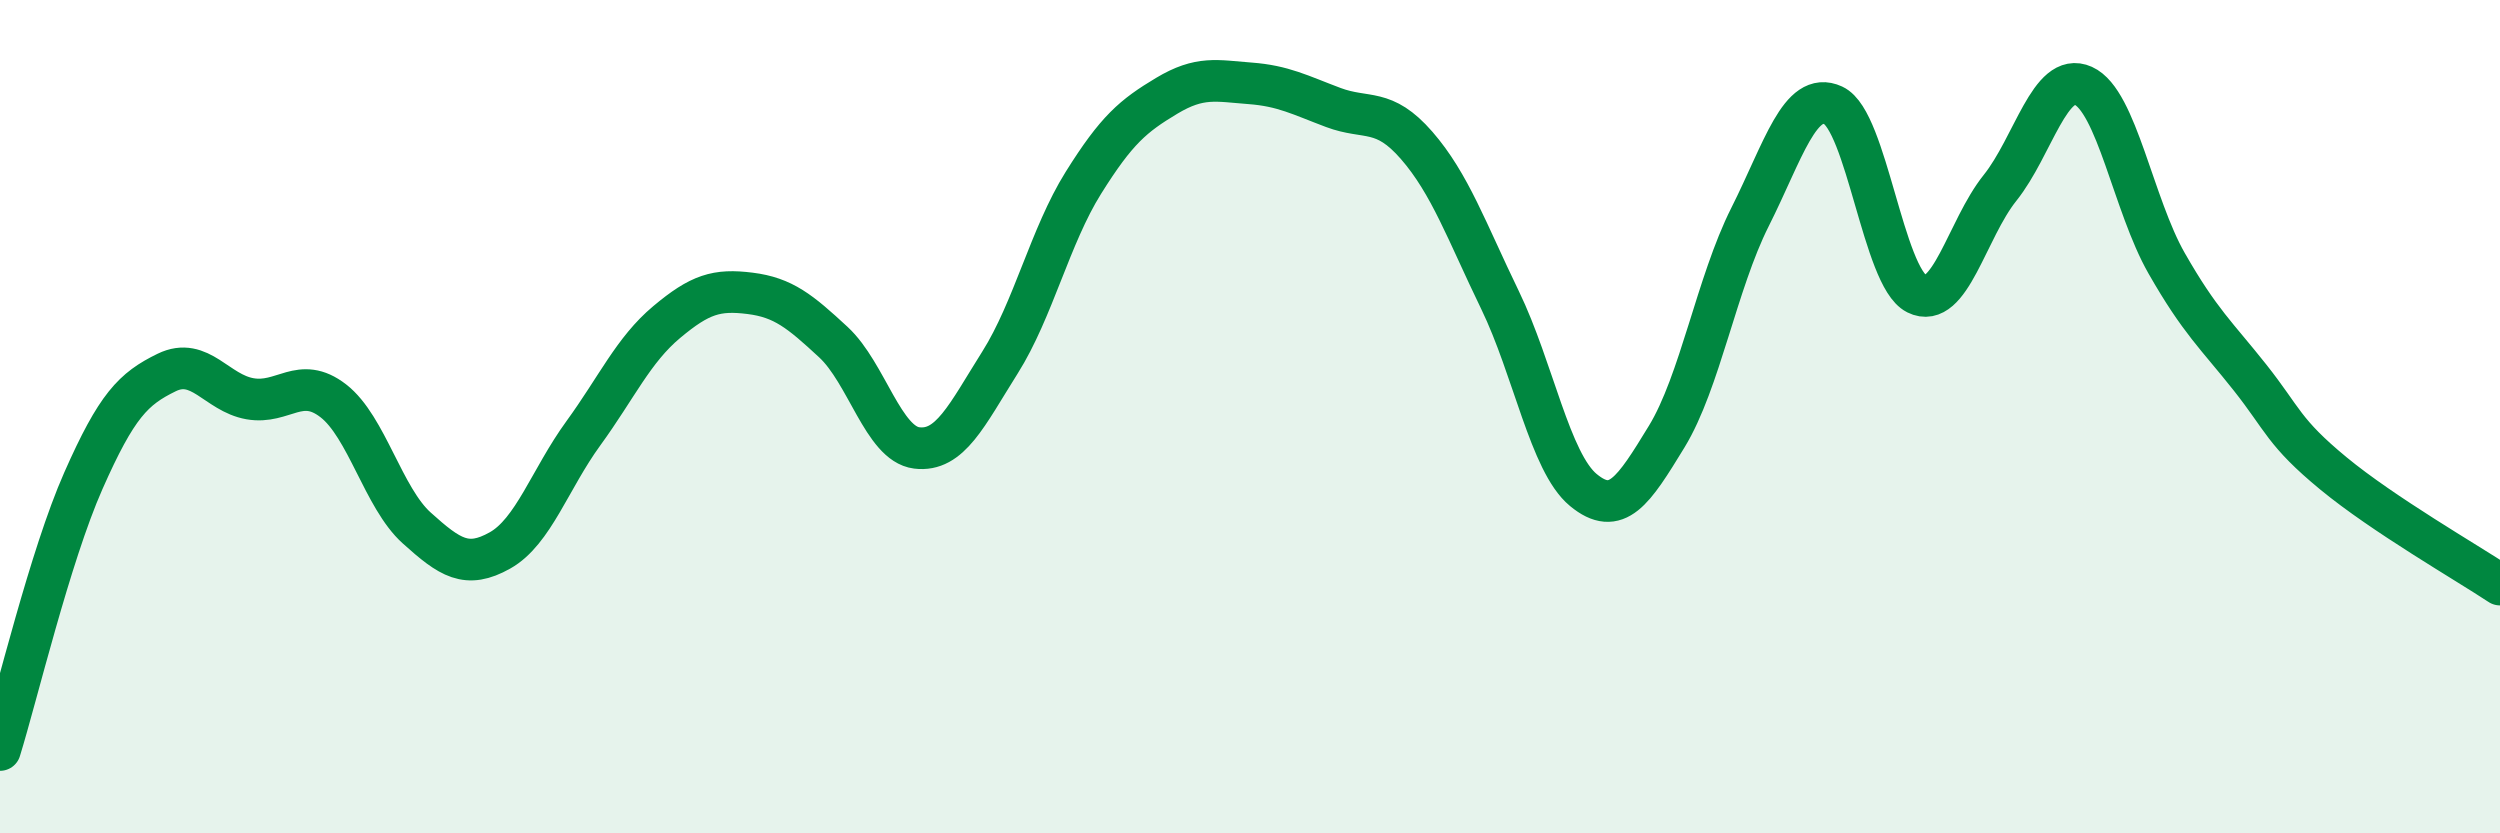
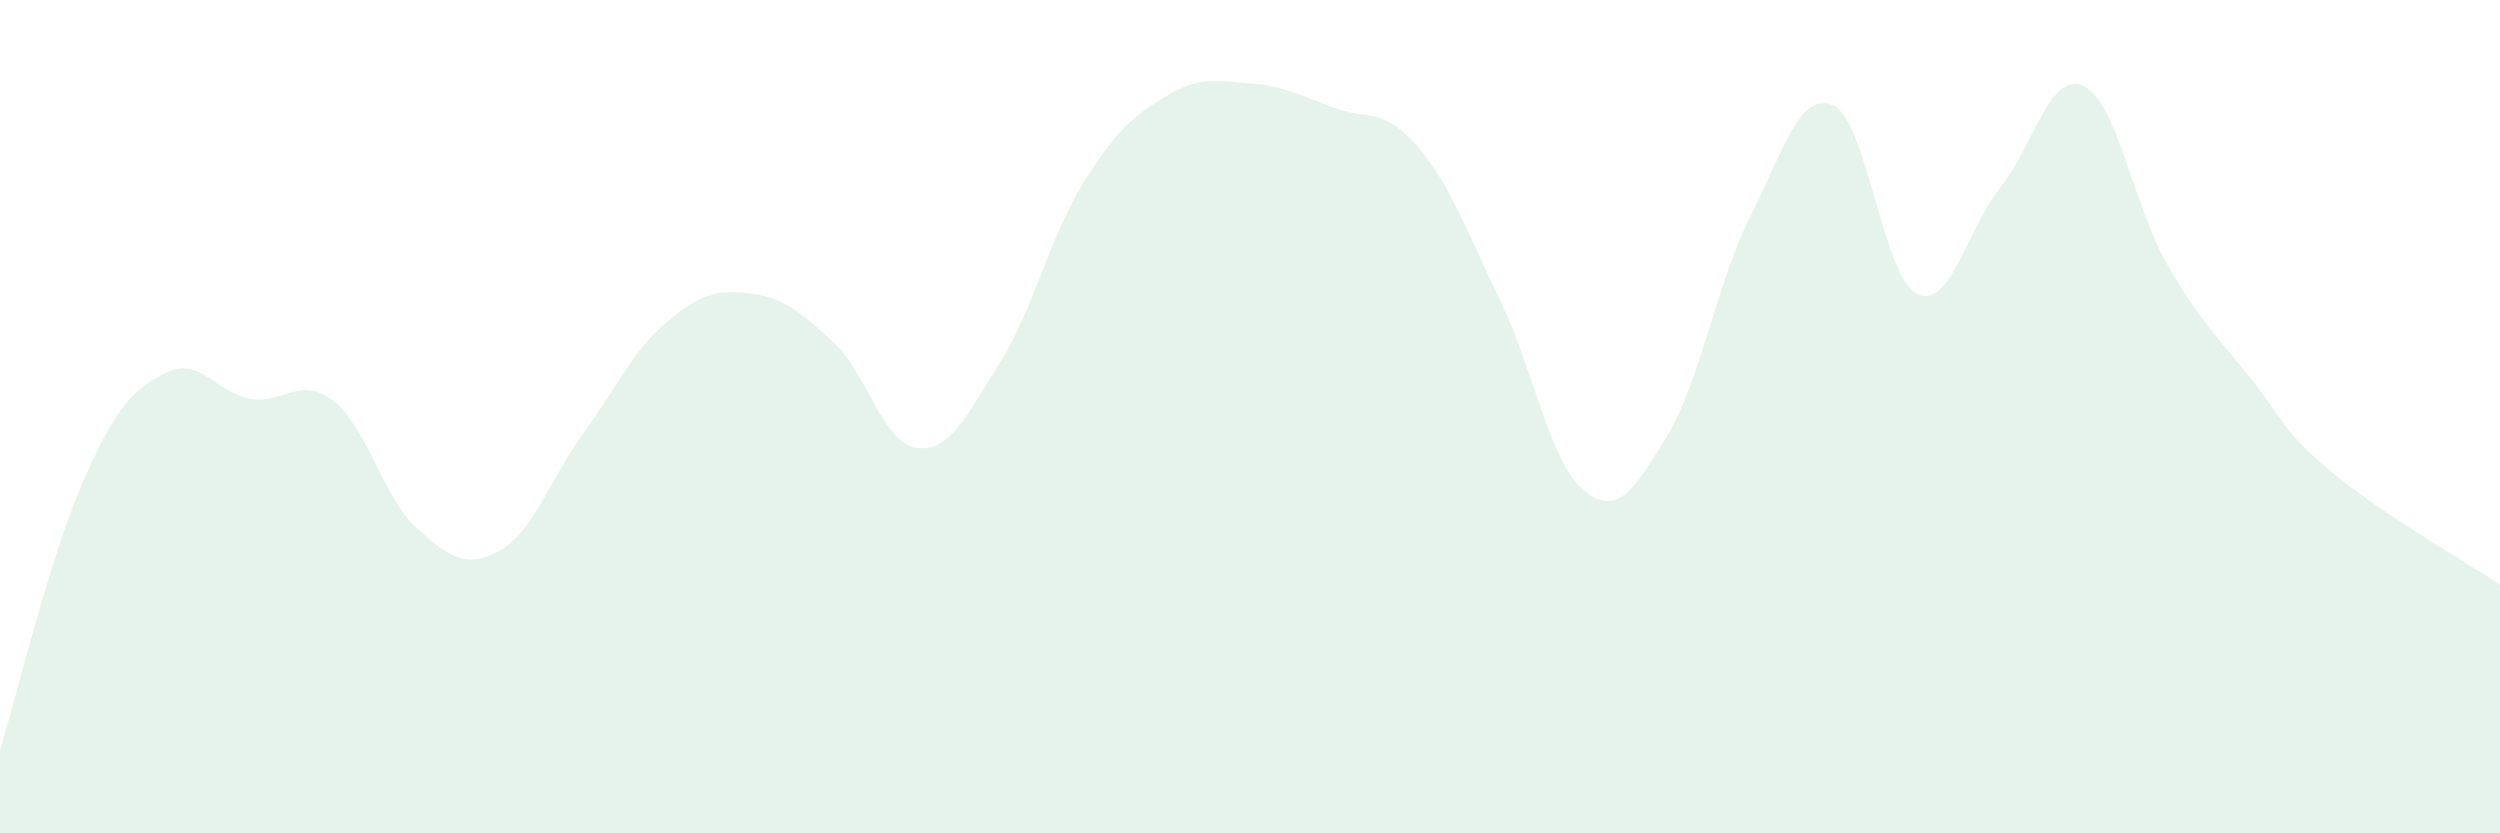
<svg xmlns="http://www.w3.org/2000/svg" width="60" height="20" viewBox="0 0 60 20">
  <path d="M 0,18 C 0.4,16.71 1.2,13.35 2,11.54 C 2.8,9.73 3.2,9.33 4,8.94 C 4.8,8.55 5.2,9.43 6,9.57 C 6.8,9.71 7.2,9 8,9.62 C 8.8,10.24 9.2,11.95 10,12.67 C 10.8,13.39 11.2,13.66 12,13.21 C 12.8,12.76 13.2,11.5 14,10.4 C 14.8,9.3 15.2,8.4 16,7.73 C 16.8,7.06 17.2,6.94 18,7.04 C 18.8,7.14 19.2,7.47 20,8.21 C 20.8,8.95 21.2,10.65 22,10.75 C 22.8,10.85 23.2,9.97 24,8.7 C 24.8,7.43 25.2,5.67 26,4.39 C 26.8,3.11 27.2,2.78 28,2.3 C 28.8,1.82 29.2,1.94 30,2 C 30.8,2.06 31.2,2.28 32,2.58 C 32.8,2.88 33.2,2.57 34,3.49 C 34.8,4.41 35.2,5.55 36,7.2 C 36.8,8.85 37.2,11.1 38,11.76 C 38.8,12.42 39.2,11.79 40,10.48 C 40.8,9.17 41.2,6.8 42,5.21 C 42.8,3.62 43.2,2.16 44,2.53 C 44.8,2.9 45.2,6.65 46,7.05 C 46.8,7.45 47.2,5.51 48,4.51 C 48.8,3.51 49.2,1.7 50,2.06 C 50.8,2.42 51.2,4.92 52,6.32 C 52.8,7.72 53.2,8.05 54,9.06 C 54.8,10.07 54.8,10.37 56,11.36 C 57.2,12.35 59.2,13.5 60,14.03L60 20L0 20Z" fill="#008740" opacity="0.1" stroke-linecap="round" stroke-linejoin="round" />
-   <path d="M 0,18 C 0.4,16.71 1.2,13.35 2,11.54 C 2.8,9.73 3.2,9.33 4,8.94 C 4.8,8.55 5.2,9.43 6,9.57 C 6.8,9.71 7.2,9 8,9.62 C 8.8,10.24 9.2,11.95 10,12.67 C 10.8,13.39 11.2,13.66 12,13.21 C 12.8,12.76 13.2,11.5 14,10.4 C 14.8,9.3 15.2,8.4 16,7.73 C 16.8,7.06 17.2,6.94 18,7.04 C 18.8,7.14 19.2,7.47 20,8.21 C 20.8,8.95 21.2,10.65 22,10.75 C 22.8,10.85 23.2,9.97 24,8.7 C 24.8,7.43 25.2,5.67 26,4.39 C 26.8,3.11 27.2,2.78 28,2.3 C 28.8,1.82 29.2,1.94 30,2 C 30.8,2.06 31.2,2.28 32,2.58 C 32.8,2.88 33.2,2.57 34,3.49 C 34.8,4.41 35.2,5.55 36,7.2 C 36.8,8.85 37.2,11.1 38,11.76 C 38.8,12.42 39.2,11.79 40,10.48 C 40.8,9.17 41.2,6.8 42,5.21 C 42.8,3.62 43.2,2.16 44,2.53 C 44.8,2.9 45.2,6.65 46,7.05 C 46.8,7.45 47.2,5.51 48,4.51 C 48.8,3.51 49.2,1.7 50,2.06 C 50.8,2.42 51.2,4.92 52,6.32 C 52.8,7.72 53.2,8.05 54,9.06 C 54.8,10.07 54.8,10.37 56,11.36 C 57.2,12.35 59.2,13.5 60,14.03" stroke="#008740" stroke-width="1" fill="none" stroke-linecap="round" stroke-linejoin="round" />
</svg>